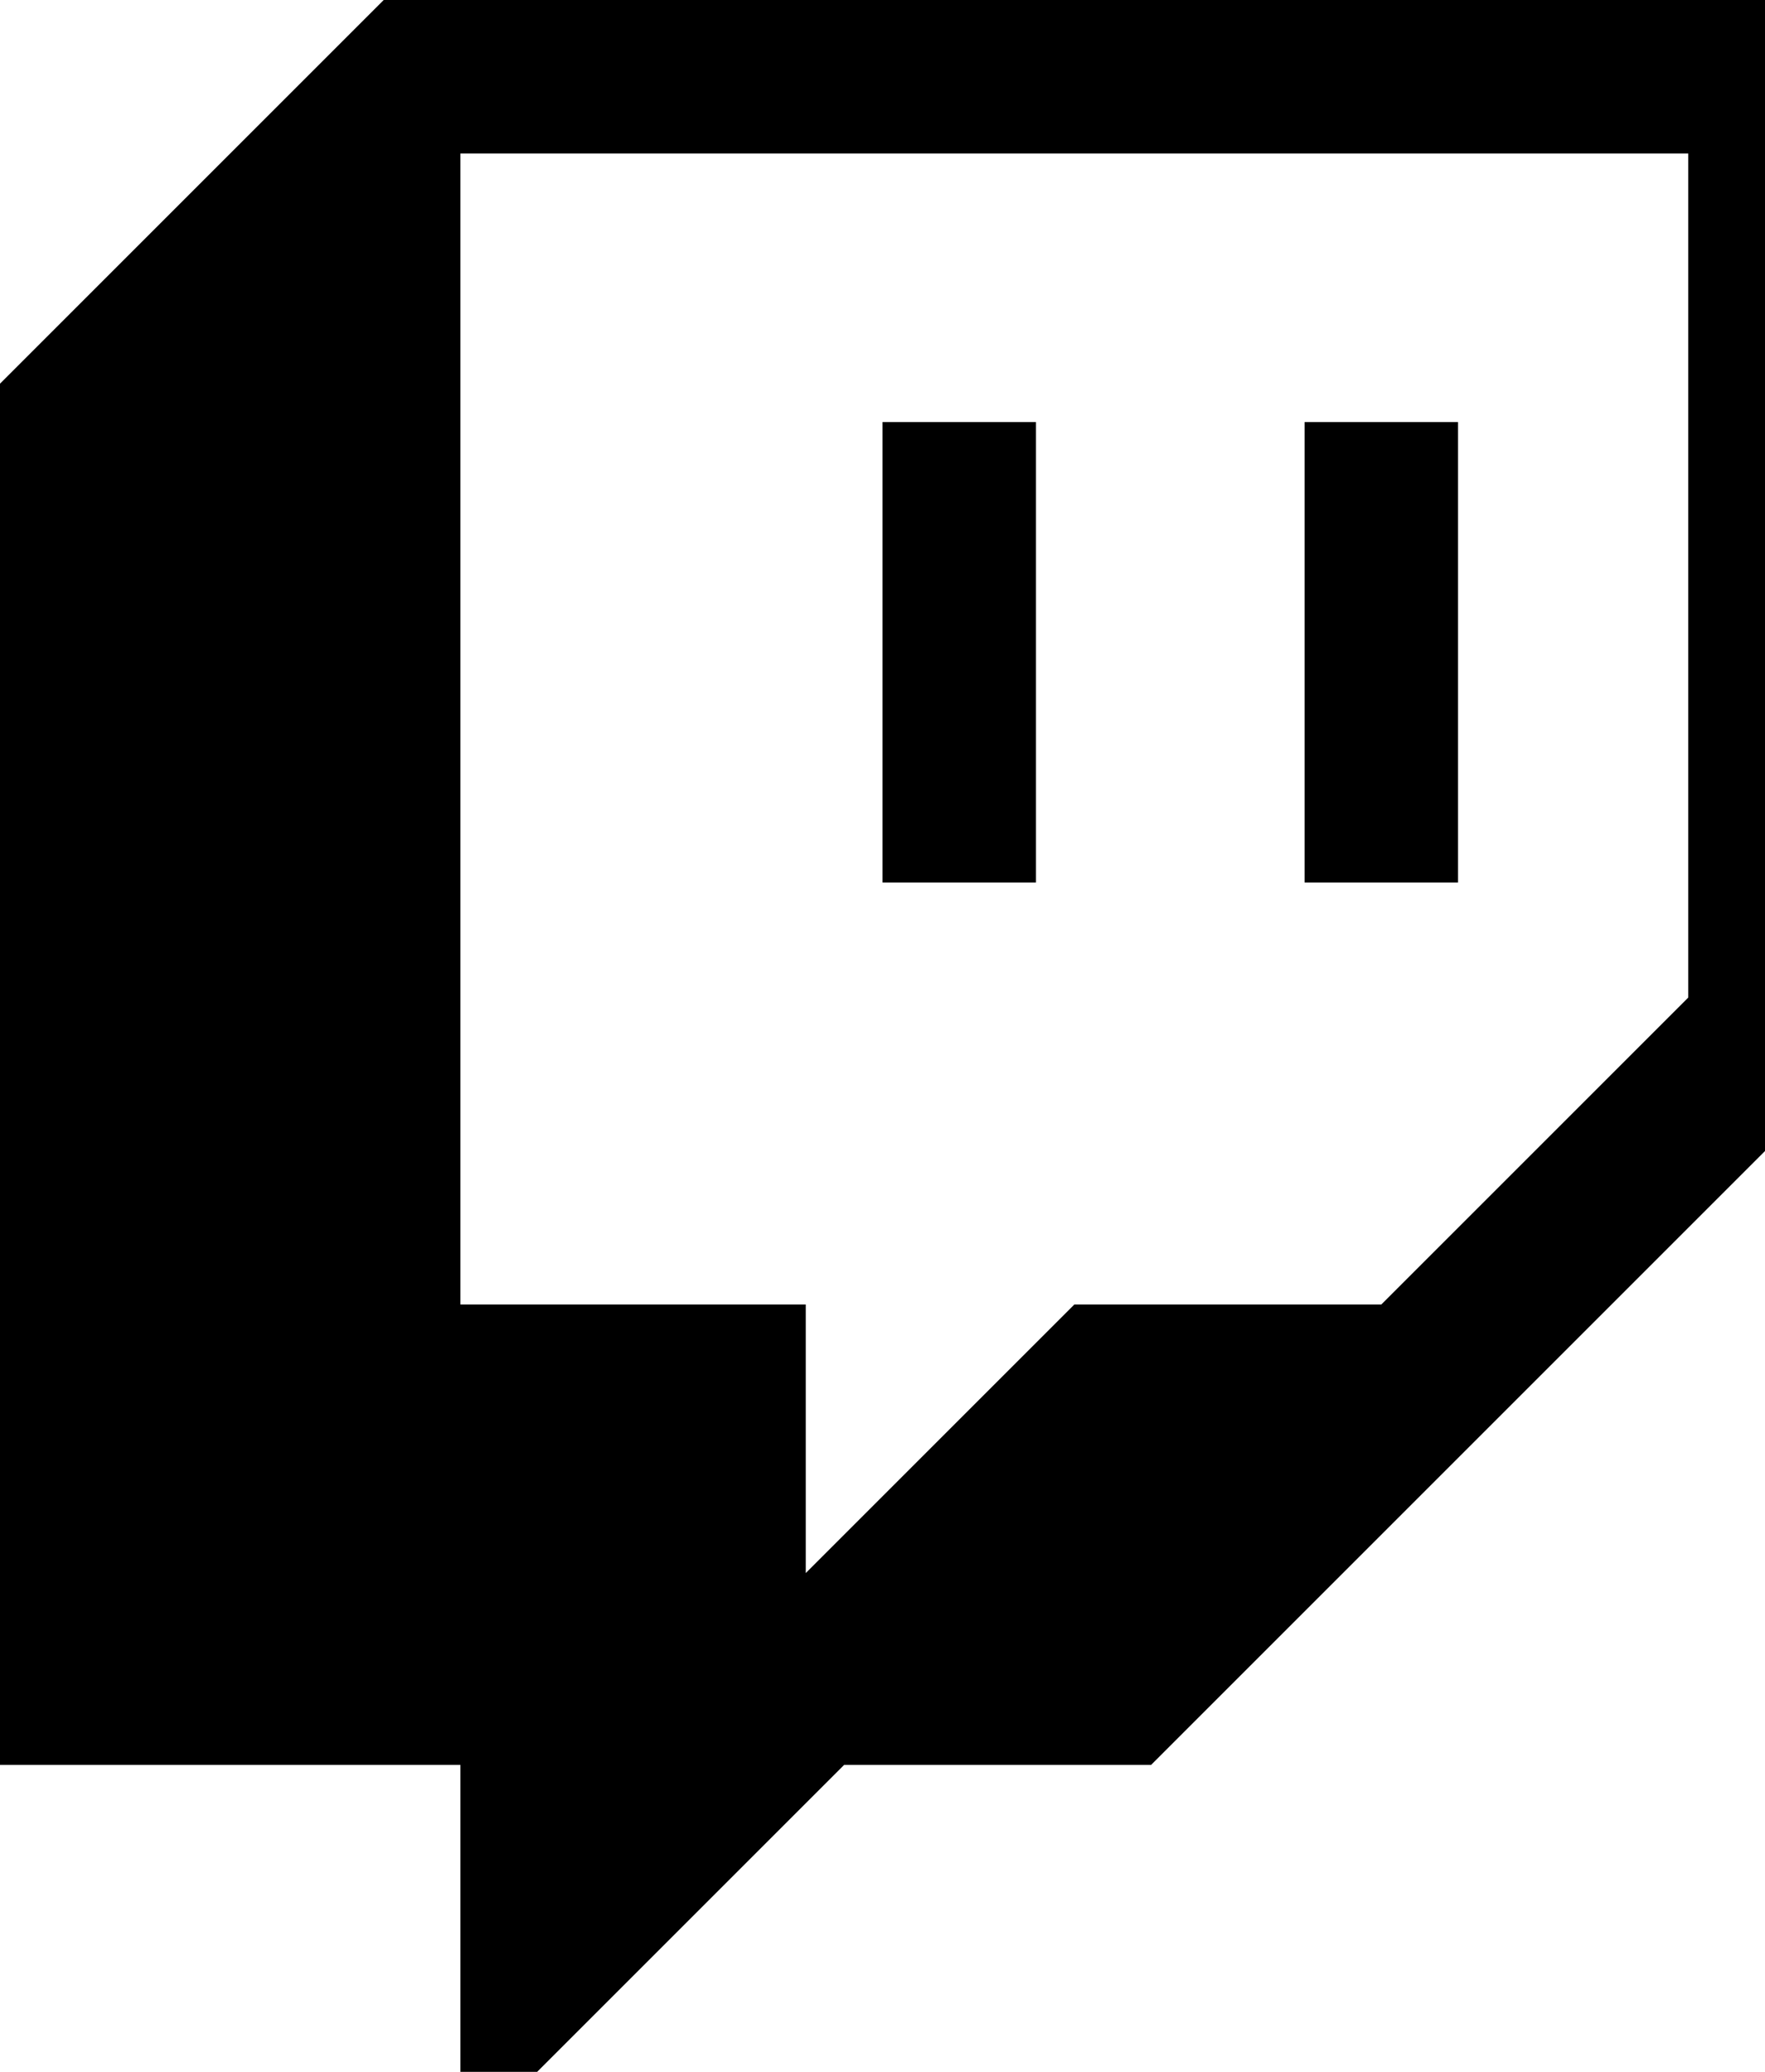
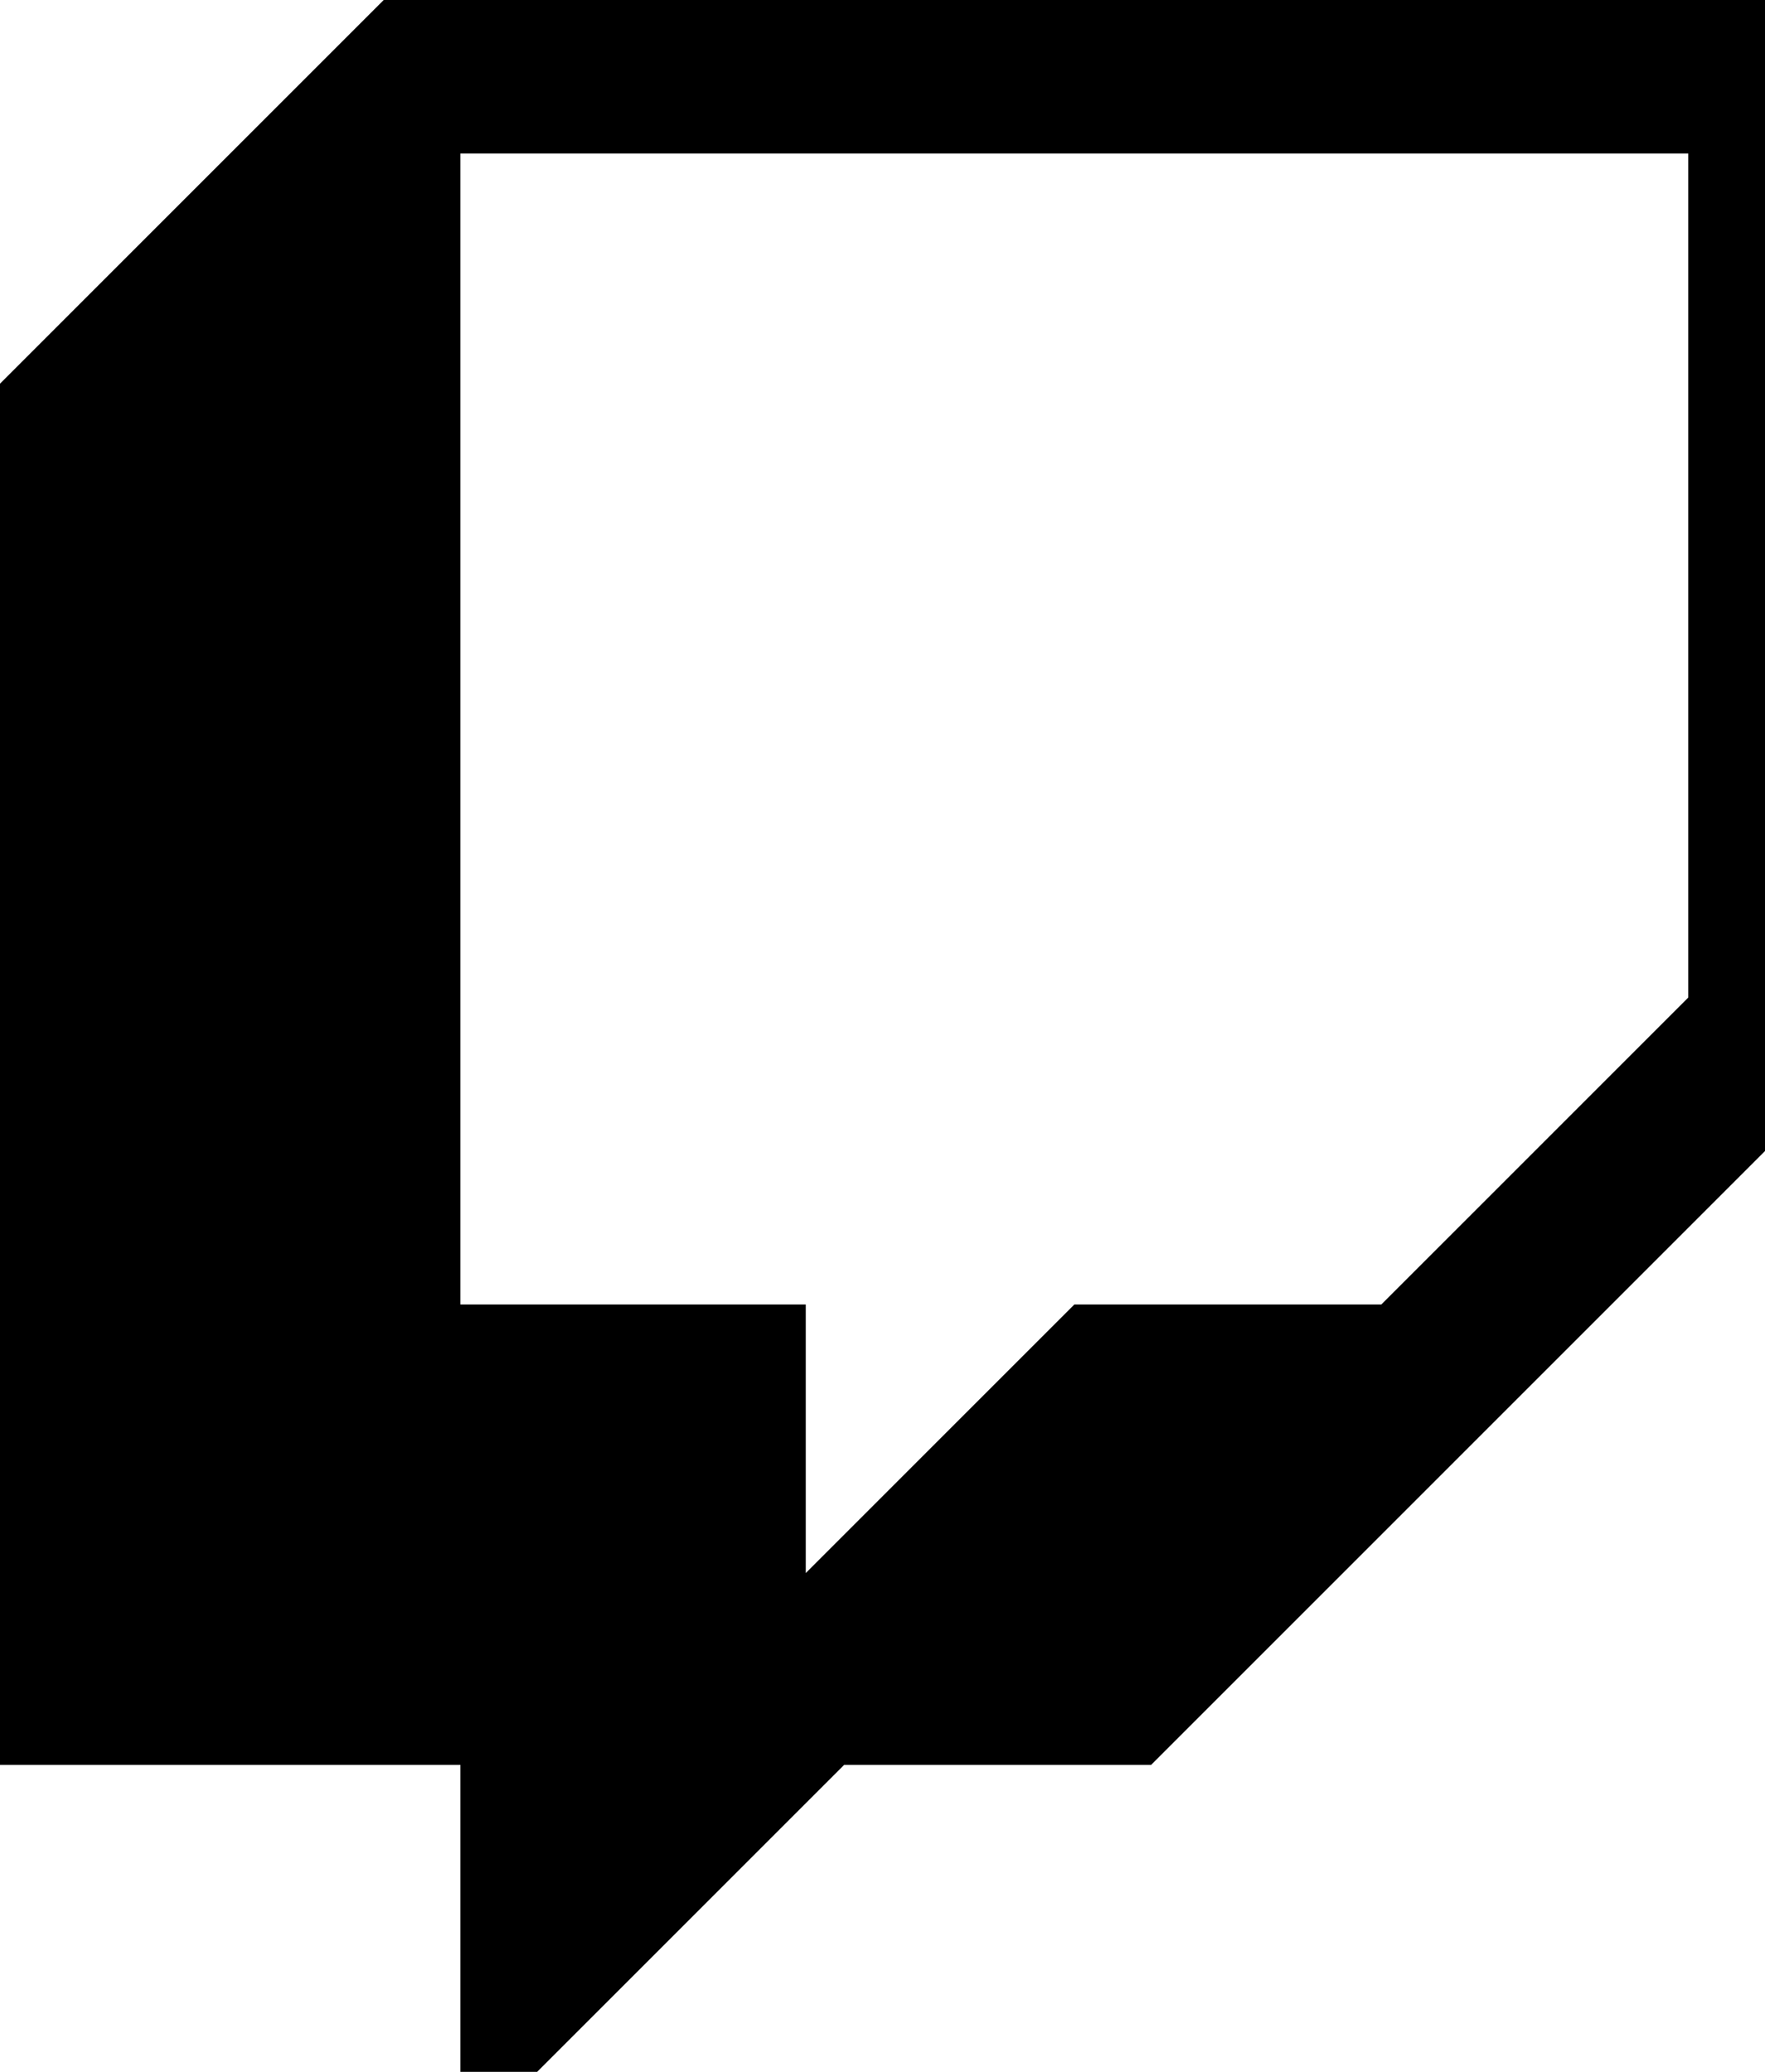
<svg xmlns="http://www.w3.org/2000/svg" xml:space="preserve" style="enable-background:new 0 0 2400 2800" viewBox="0 0 2300 2700">
  <path d="M500 0 0 500v1800h600v500l500-500h400l900-900V0H500zm1700 1300-400 400h-400l-350 350v-350H600V200h1600v1100z" class="st1" />
-   <path d="M1700 550h200v600h-200zm-550 0h200v600h-200z" class="st1" />
</svg>